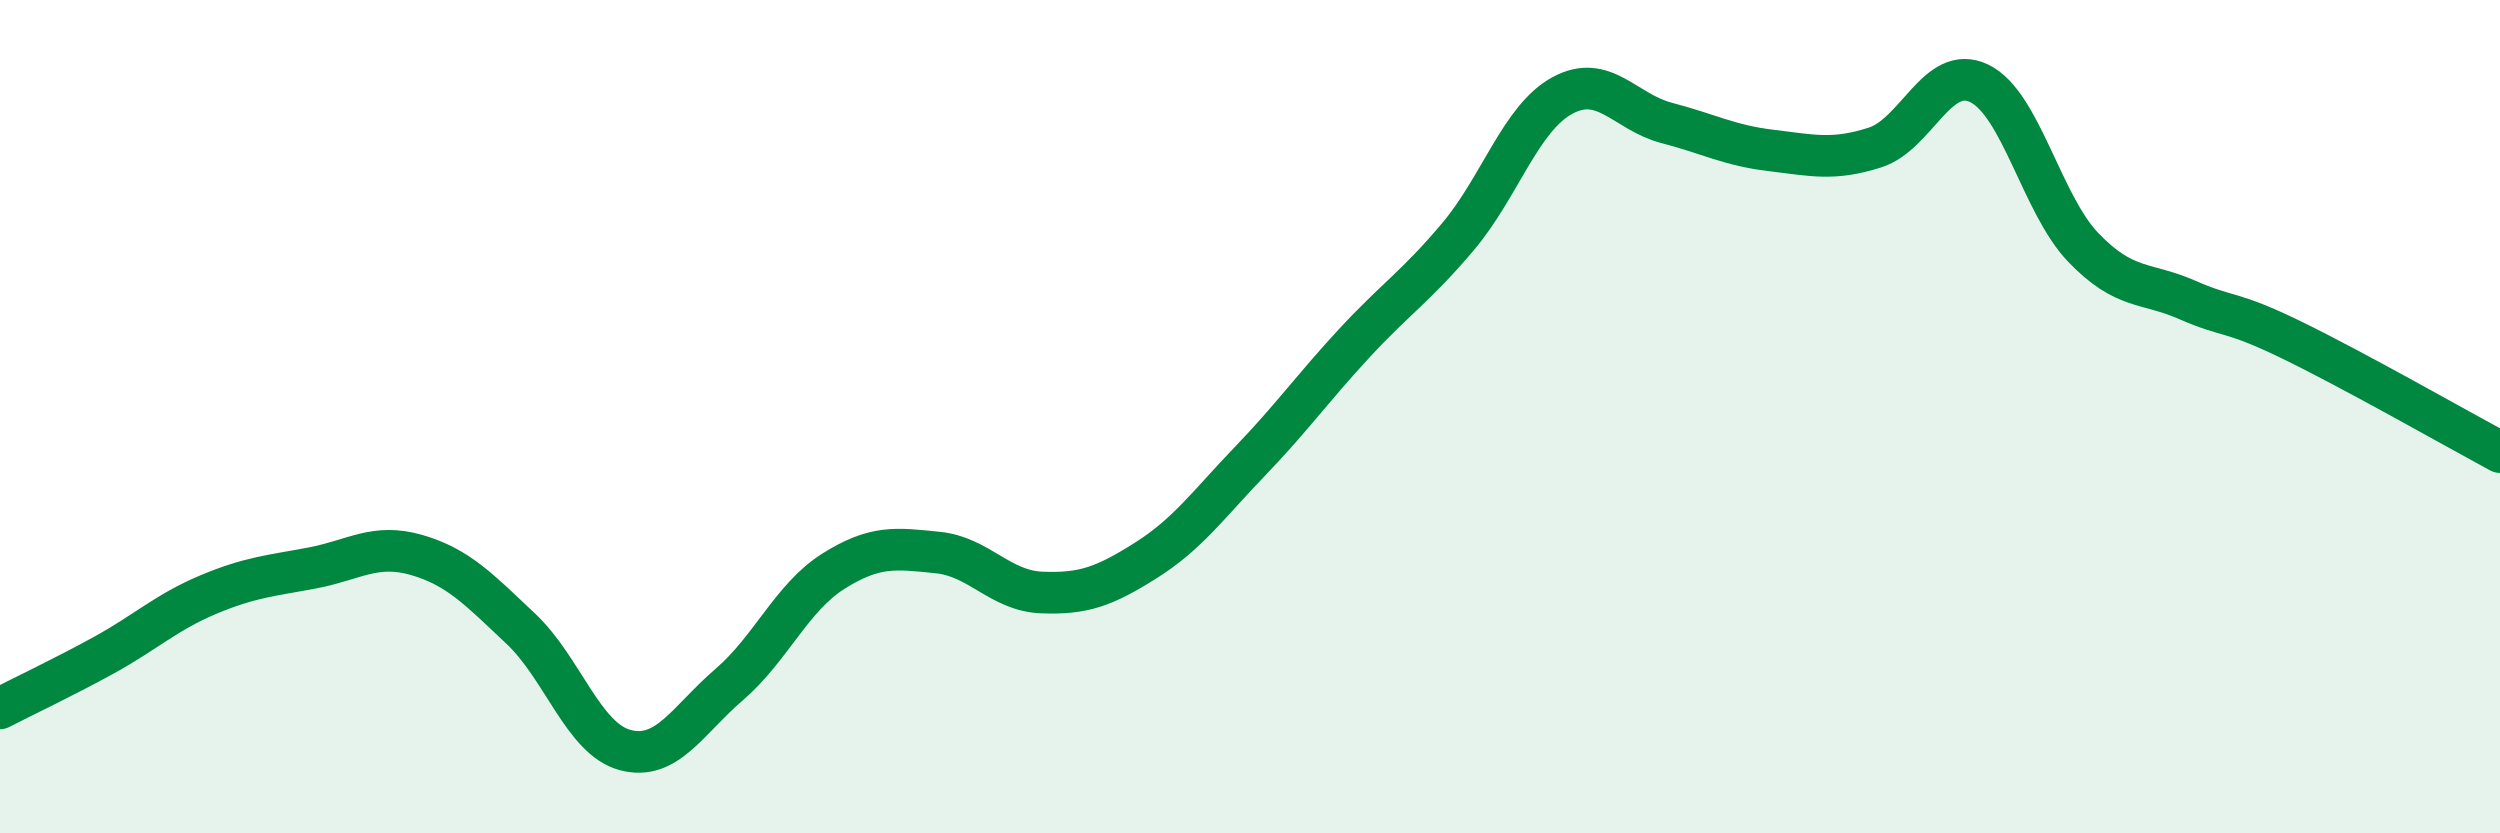
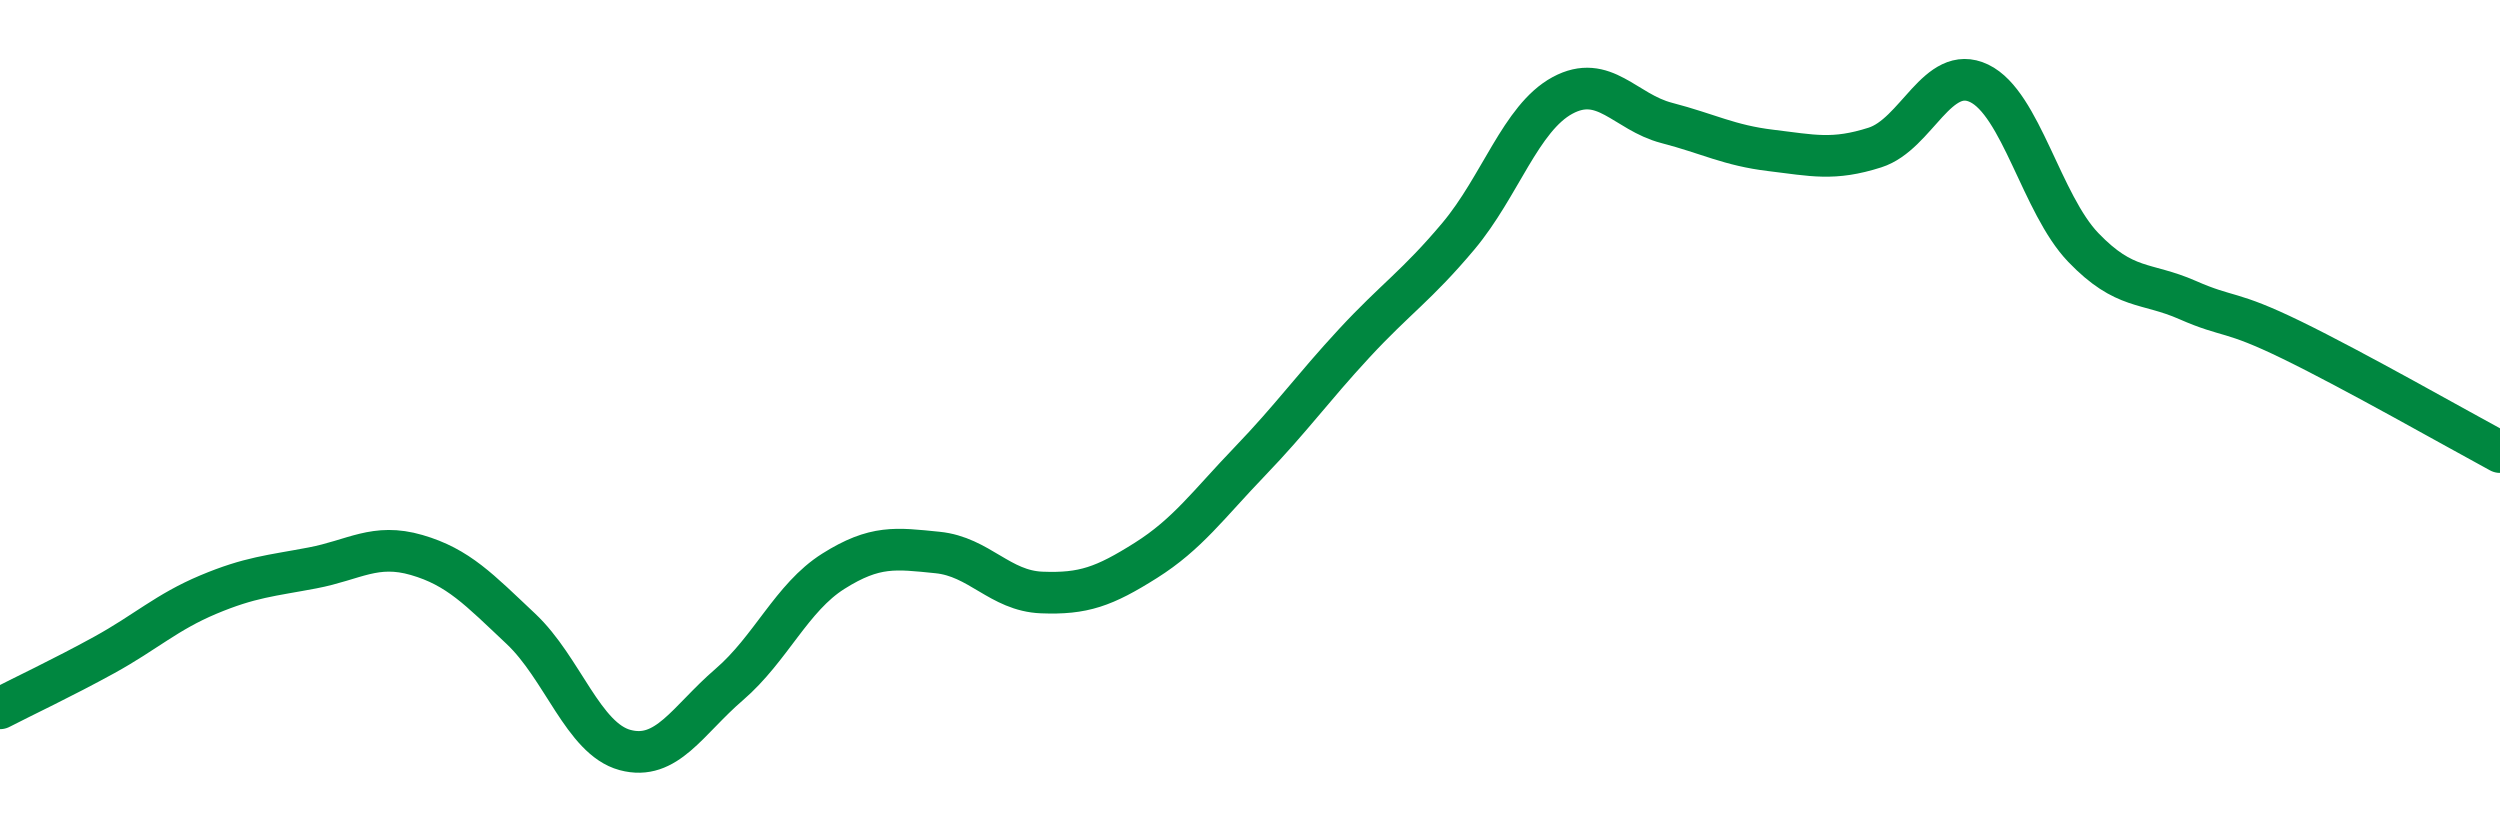
<svg xmlns="http://www.w3.org/2000/svg" width="60" height="20" viewBox="0 0 60 20">
-   <path d="M 0,17 C 0.5,16.74 1.5,16.27 2.5,15.72 C 3.5,15.17 4,14.69 5,14.27 C 6,13.85 6.5,13.82 7.5,13.63 C 8.5,13.44 9,13.03 10,13.32 C 11,13.61 11.5,14.15 12.5,15.09 C 13.5,16.03 14,17.73 15,18 C 16,18.27 16.5,17.29 17.5,16.43 C 18.5,15.57 19,14.34 20,13.71 C 21,13.08 21.5,13.16 22.5,13.26 C 23.5,13.36 24,14.18 25,14.22 C 26,14.26 26.5,14.08 27.5,13.45 C 28.5,12.82 29,12.11 30,11.07 C 31,10.03 31.5,9.32 32.5,8.24 C 33.5,7.16 34,6.86 35,5.67 C 36,4.48 36.5,2.83 37.5,2.29 C 38.5,1.75 39,2.69 40,2.95 C 41,3.21 41.5,3.49 42.5,3.61 C 43.5,3.73 44,3.86 45,3.54 C 46,3.22 46.5,1.52 47.5,2 C 48.5,2.48 49,4.9 50,5.94 C 51,6.98 51.5,6.76 52.5,7.2 C 53.5,7.64 53.5,7.43 55,8.16 C 56.5,8.89 59,10.31 60,10.85L60 20L0 20Z" fill="#008740" opacity="0.1" stroke-linecap="round" stroke-linejoin="round" />
  <path d="M 0,17 C 0.5,16.74 1.5,16.27 2.5,15.72 C 3.5,15.17 4,14.69 5,14.27 C 6,13.85 6.5,13.82 7.5,13.63 C 8.5,13.44 9,13.03 10,13.32 C 11,13.61 11.5,14.15 12.5,15.09 C 13.5,16.03 14,17.73 15,18 C 16,18.27 16.5,17.29 17.5,16.43 C 18.5,15.57 19,14.34 20,13.71 C 21,13.08 21.5,13.16 22.5,13.26 C 23.5,13.36 24,14.18 25,14.22 C 26,14.26 26.5,14.08 27.5,13.45 C 28.5,12.82 29,12.11 30,11.07 C 31,10.03 31.5,9.32 32.5,8.24 C 33.5,7.16 34,6.86 35,5.67 C 36,4.48 36.5,2.83 37.5,2.29 C 38.5,1.75 39,2.69 40,2.95 C 41,3.21 41.5,3.49 42.5,3.61 C 43.5,3.73 44,3.86 45,3.54 C 46,3.22 46.5,1.52 47.5,2 C 48.5,2.48 49,4.9 50,5.94 C 51,6.98 51.5,6.76 52.5,7.2 C 53.5,7.64 53.5,7.43 55,8.16 C 56.5,8.89 59,10.31 60,10.85" stroke="#008740" stroke-width="1" fill="none" stroke-linecap="round" stroke-linejoin="round" />
</svg>